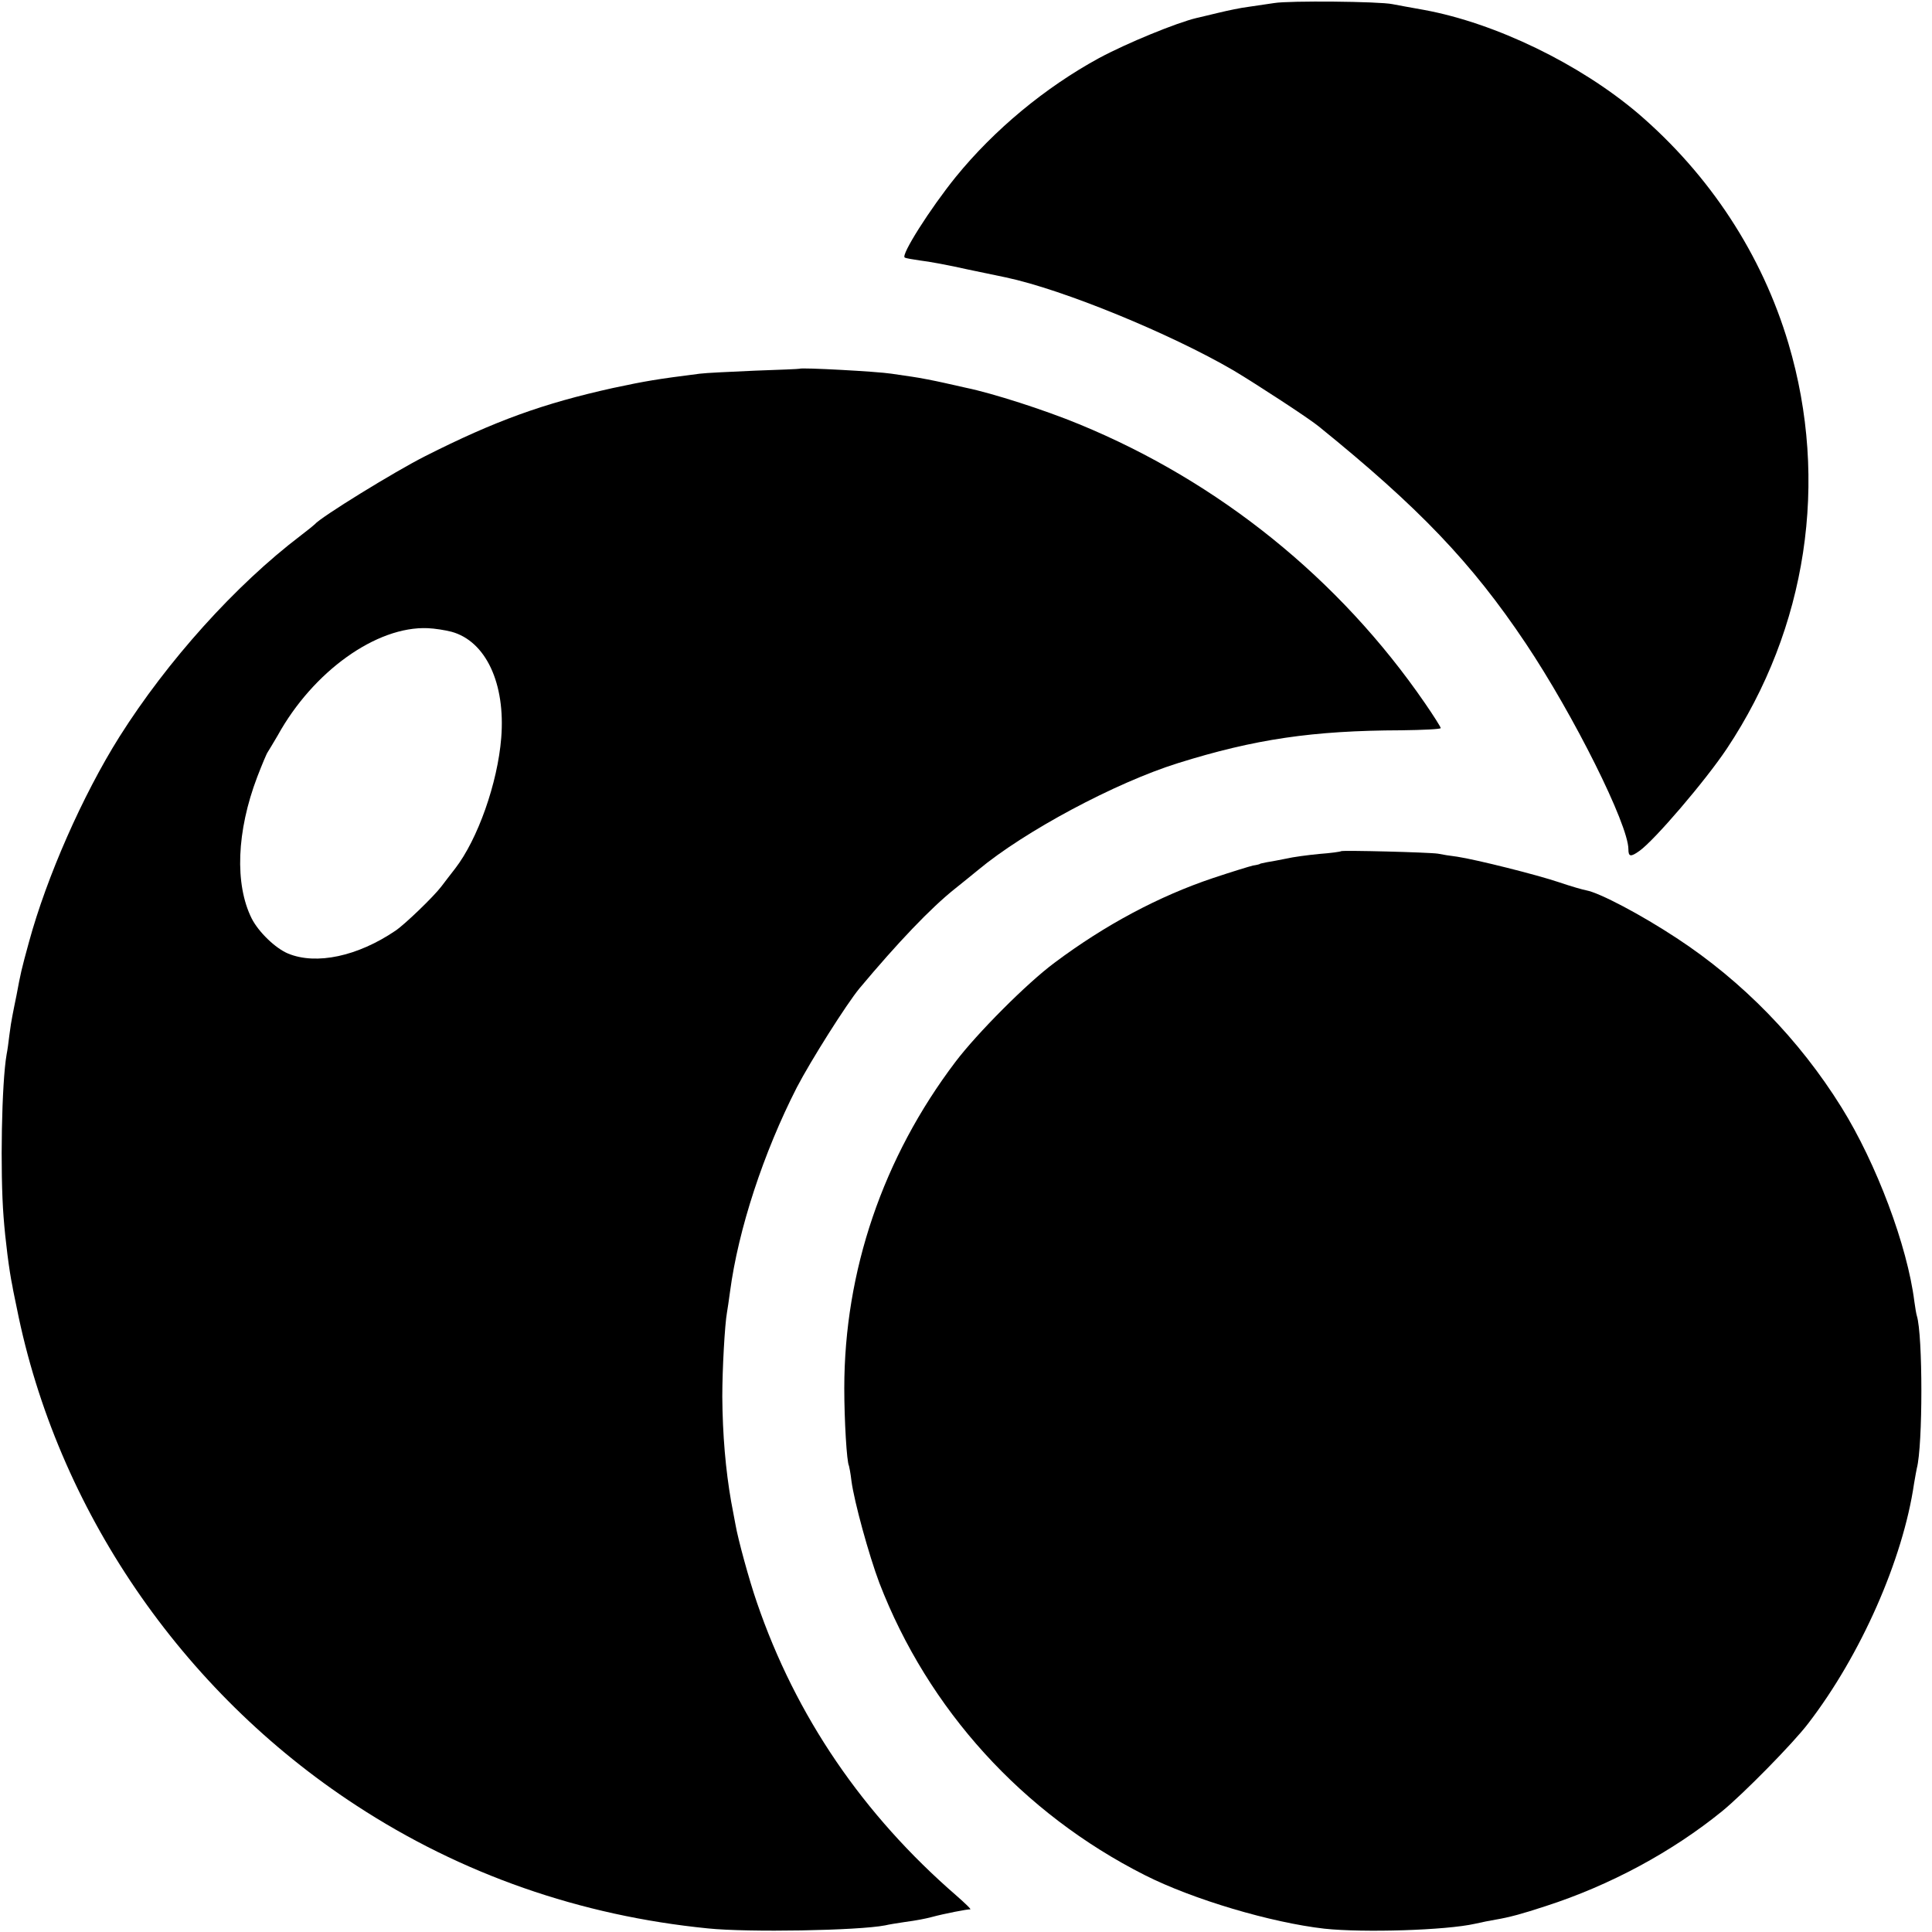
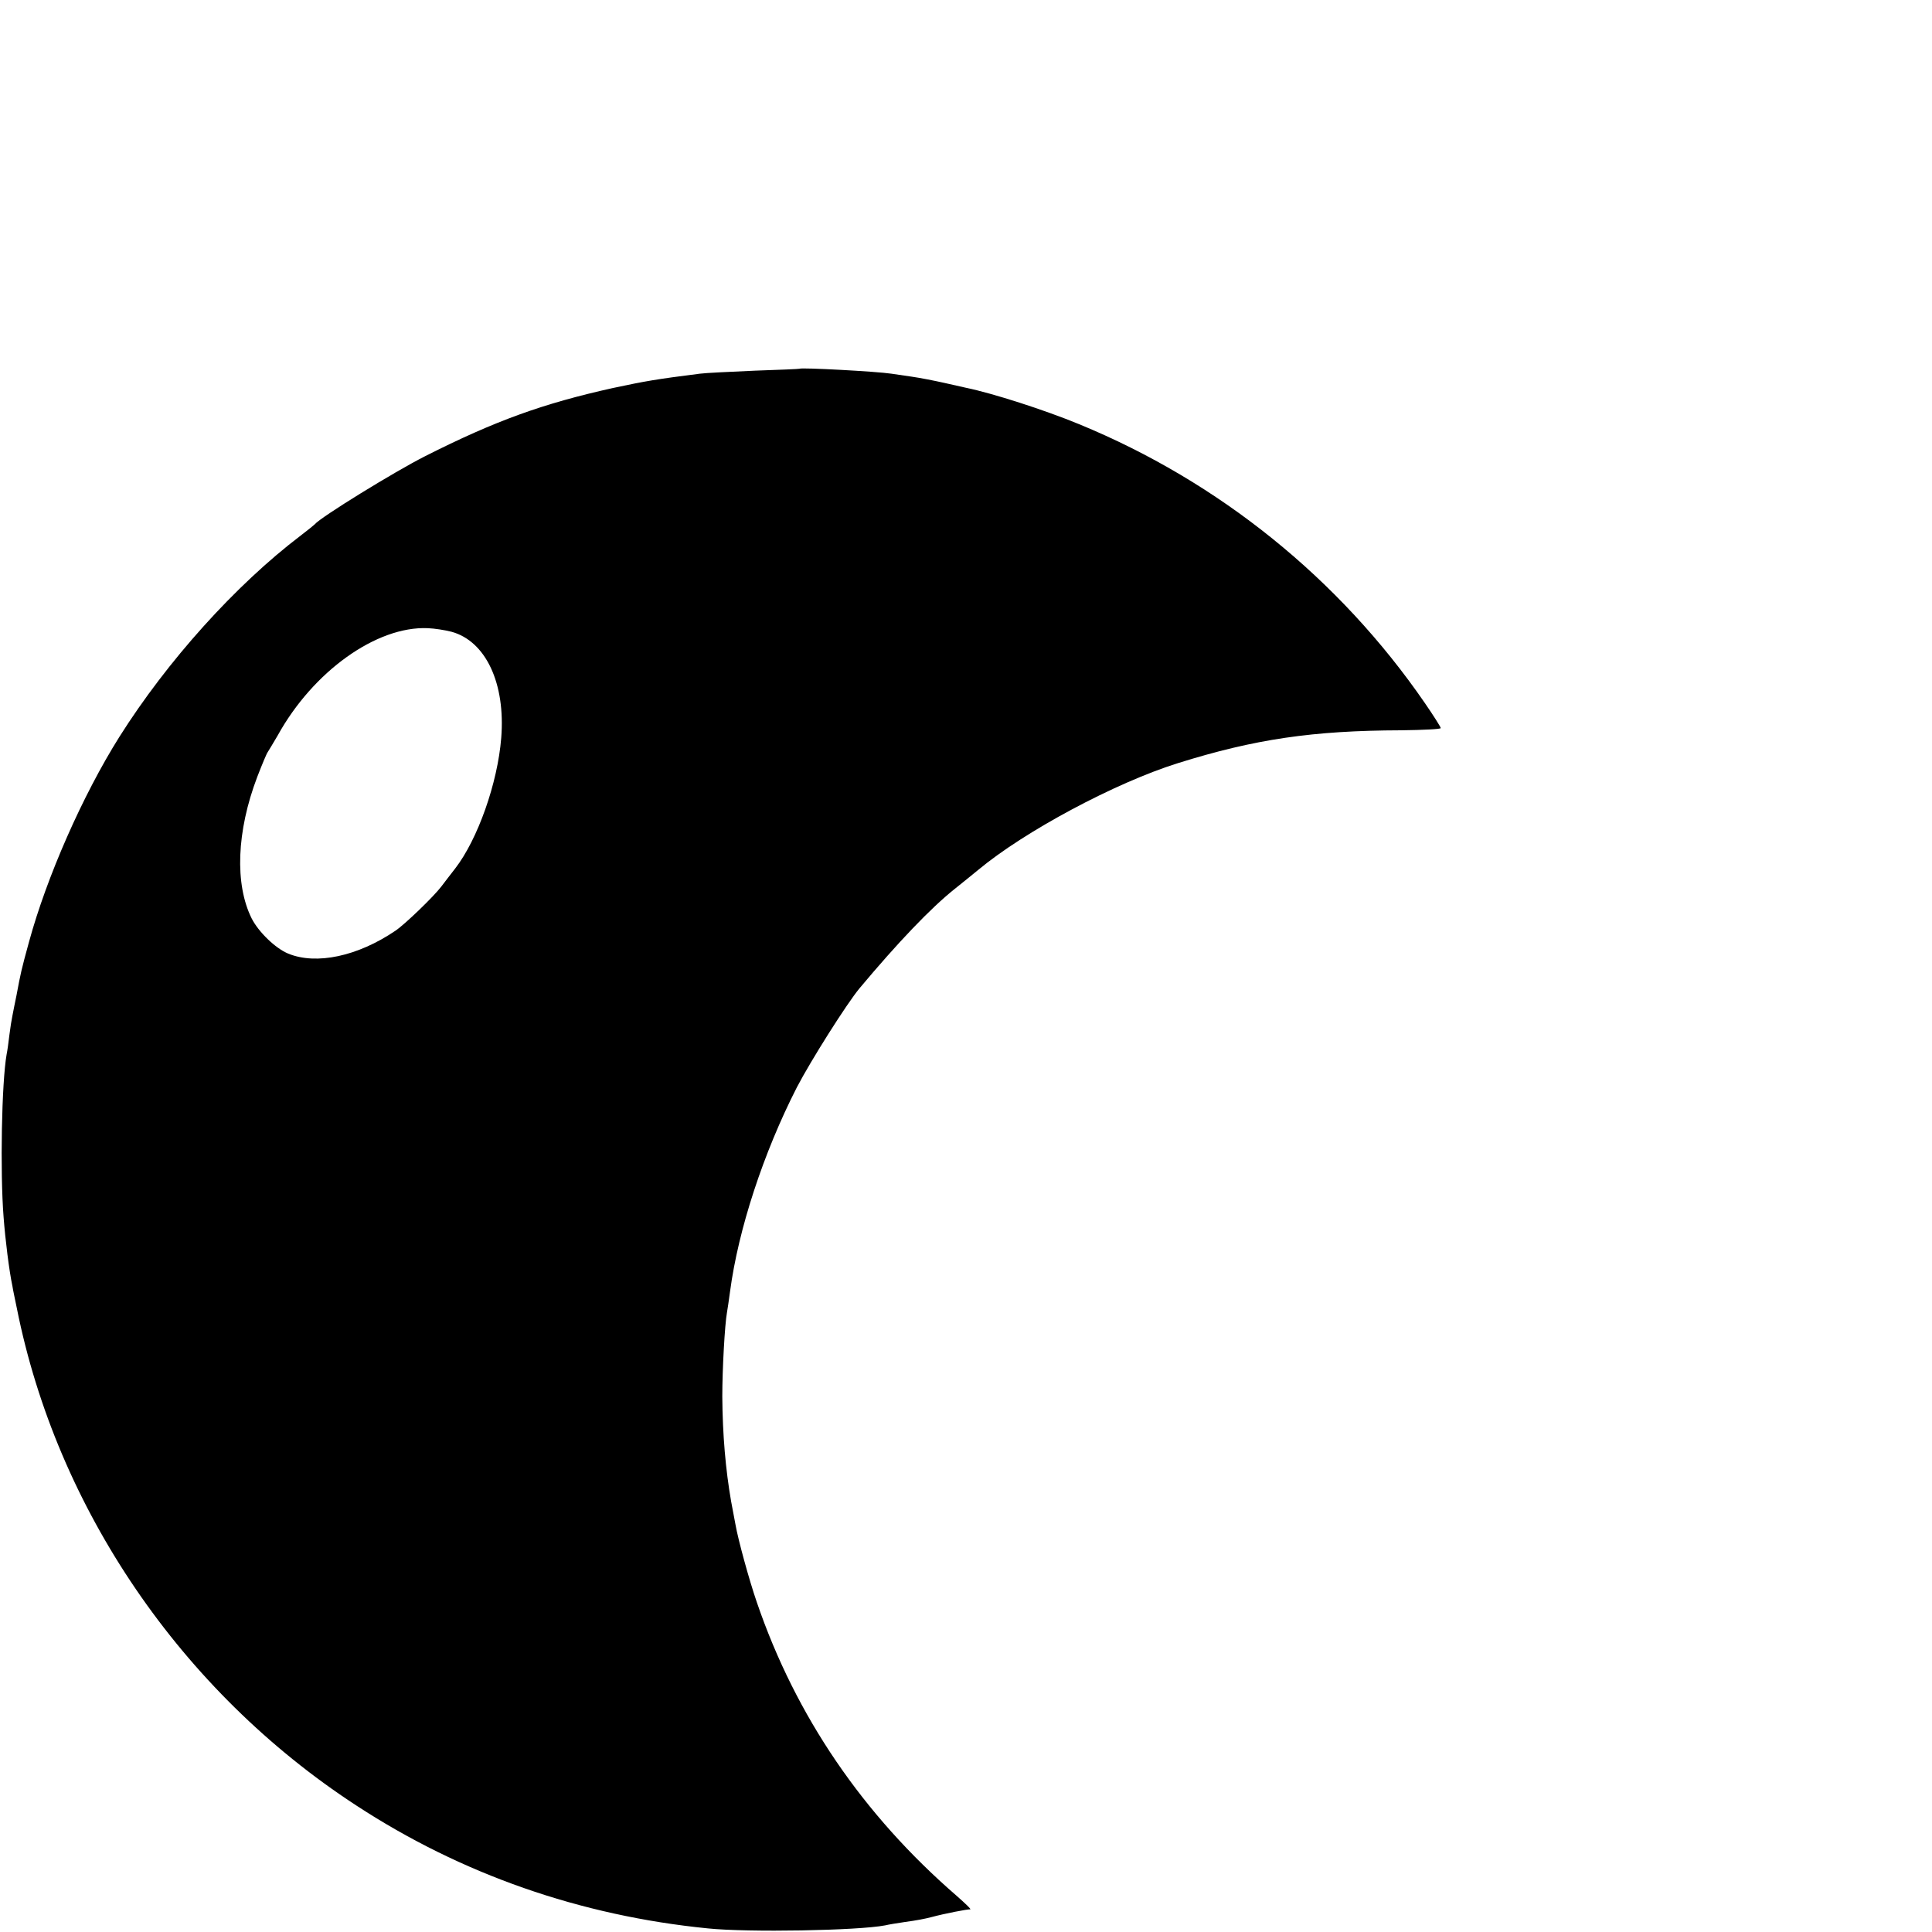
<svg xmlns="http://www.w3.org/2000/svg" version="1.0" width="700pt" height="700pt" viewBox="0 0 700 700" preserveAspectRatio="xMidYMid meet">
  <g transform="translate(0,700) scale(0.1,-0.1)" fill="#000000" stroke="none">
-     <path d="M4617 6989 c-27 -4 -69 -10 -95 -14 -25 -3 -73 -13 -106 -21 -34 -8 -70 -17 -80 -19 -72 -17 -253 -91 -355 -146 -194 -106 -378 -258 -518 -430 -93 -115 -200 -284 -185 -292 4 -3 30 -7 57 -11 28 -3 104 -17 170 -32 66 -14 129 -27 139 -29 208 -44 597 -204 825 -337 82 -49 274 -174 309 -203 362 -293 554 -493 750 -786 174 -260 372 -657 372 -746 0 -27 8 -29 40 -6 54 38 239 254 317 371 290 436 371 968 223 1467 -96 323 -285 611 -545 834 -211 179 -515 327 -775 375 -47 8 -98 18 -115 21 -48 10 -375 13 -428 4z" />
    <path d="M2897 5664 c-1 -1 -74 -4 -162 -7 -88 -4 -178 -8 -200 -11 -157 -20 -193 -26 -315 -52 -252 -56 -425 -118 -680 -247 -109 -55 -379 -221 -400 -247 -3 -3 -25 -21 -50 -40 -237 -180 -484 -455 -657 -729 -134 -213 -264 -509 -328 -744 -28 -102 -30 -112 -45 -192 -6 -27 -12 -61 -15 -75 -3 -14 -8 -45 -11 -70 -3 -25 -7 -56 -10 -70 -18 -102 -24 -425 -11 -590 6 -80 20 -194 32 -250 2 -14 10 -50 16 -80 145 -727 596 -1388 1229 -1801 382 -250 813 -400 1275 -446 145 -15 544 -8 642 11 12 3 43 8 70 12 45 6 75 12 98 18 48 13 132 29 140 28 6 -1 -17 21 -50 50 -338 293 -582 650 -723 1063 -28 81 -68 228 -77 280 -2 11 -9 49 -16 85 -20 115 -31 241 -32 380 0 99 9 261 17 305 2 11 7 45 11 75 30 226 121 503 242 740 51 98 180 302 227 359 139 166 258 291 346 361 24 19 62 50 84 68 168 140 497 316 724 387 278 87 488 118 809 119 79 1 143 4 143 8 0 4 -26 45 -57 90 -310 451 -747 803 -1253 1011 -126 52 -313 112 -410 132 -8 2 -44 10 -80 18 -36 8 -87 18 -115 22 -27 4 -61 9 -75 11 -51 8 -327 23 -333 18z m-1261 -953 c124 -34 196 -187 180 -385 -13 -163 -85 -367 -167 -473 -16 -21 -39 -50 -50 -65 -28 -37 -132 -137 -166 -160 -137 -93 -287 -125 -389 -83 -46 19 -107 78 -132 127 -62 124 -55 316 20 513 17 44 34 85 38 90 4 6 20 33 36 60 128 232 358 397 544 389 25 -1 63 -7 86 -13z" />
-     <path d="M4859 3916 c-2 -2 -38 -7 -79 -10 -41 -4 -95 -11 -120 -17 -25 -5 -56 -11 -70 -13 -14 -3 -25 -5 -25 -6 0 -1 -11 -4 -25 -6 -13 -3 -78 -23 -144 -45 -197 -66 -392 -170 -575 -307 -100 -74 -281 -256 -359 -359 -263 -347 -403 -759 -403 -1183 0 -116 9 -268 17 -281 1 -3 6 -28 9 -55 10 -75 63 -268 101 -369 177 -459 519 -835 962 -1059 174 -88 457 -172 651 -194 141 -15 440 -6 546 18 22 5 56 12 75 15 47 8 93 20 181 49 232 75 457 196 639 344 77 63 257 246 311 317 191 248 344 595 384 870 4 22 8 47 10 55 22 82 22 484 0 553 -2 6 -6 30 -9 52 -25 200 -137 499 -264 703 -153 246 -359 457 -597 613 -129 85 -279 164 -327 173 -12 2 -57 15 -98 29 -83 28 -299 82 -370 93 -25 3 -56 8 -70 11 -32 5 -346 13 -351 9z" />
  </g>
</svg>